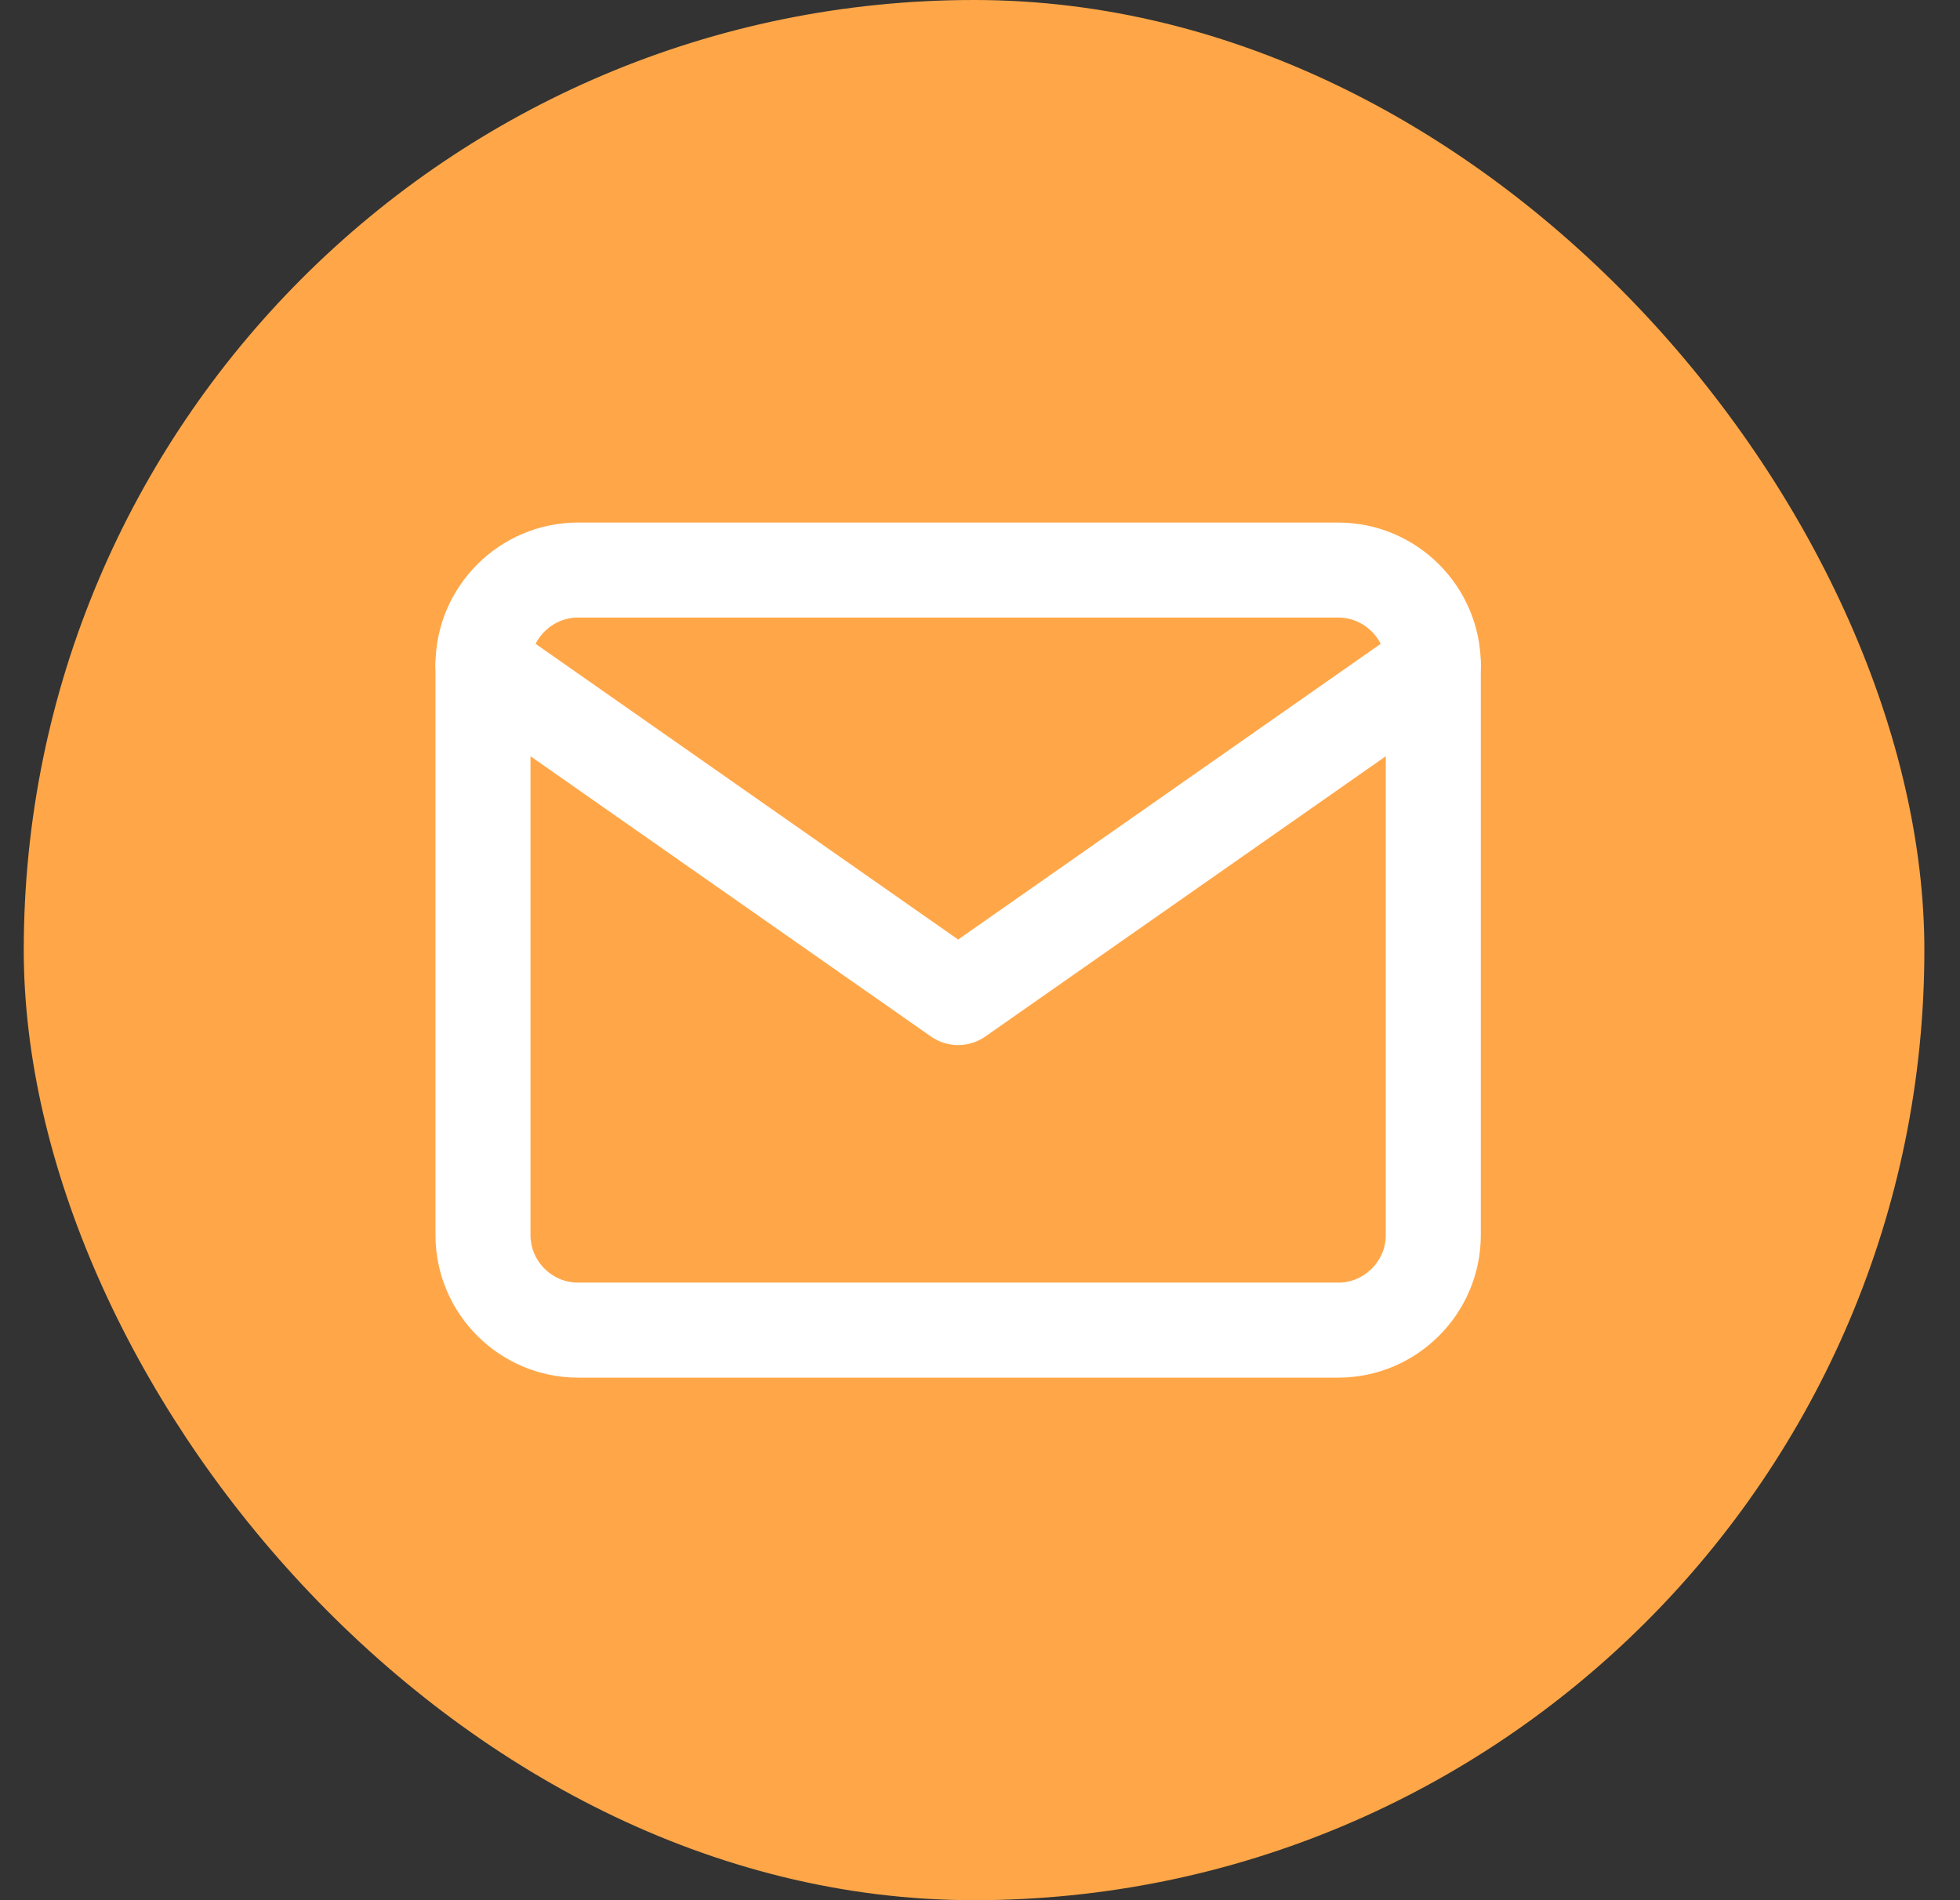
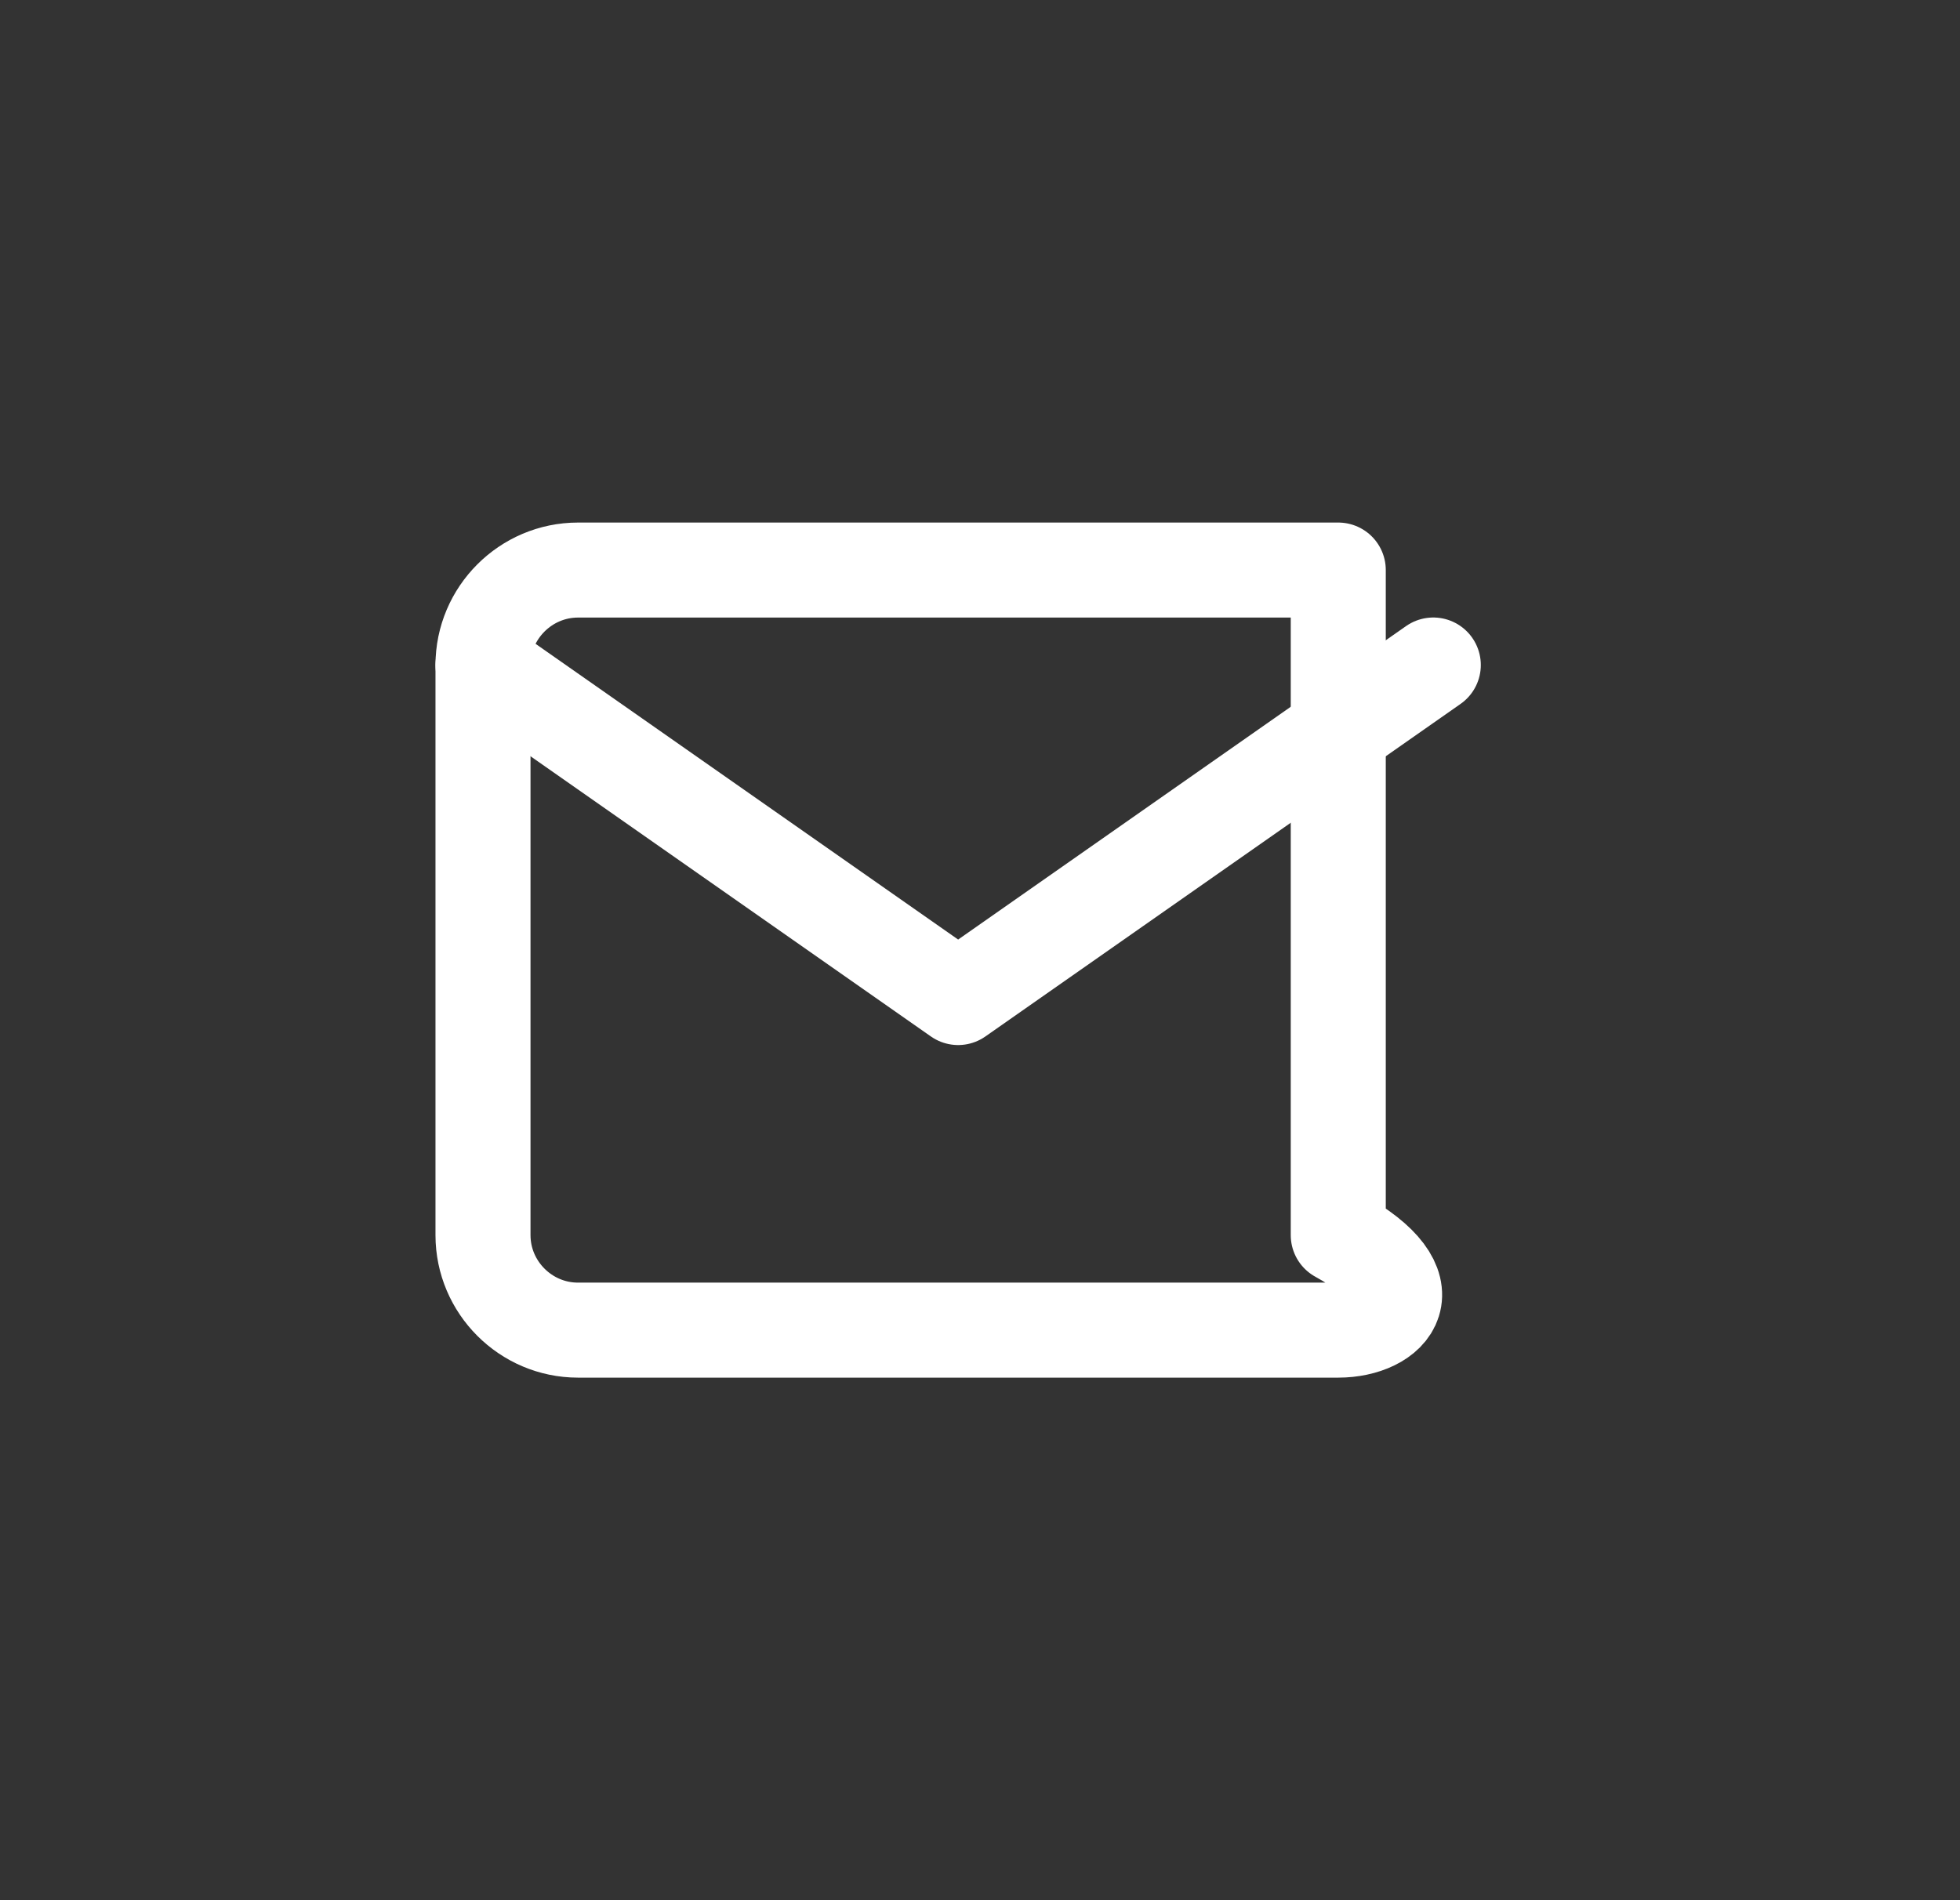
<svg xmlns="http://www.w3.org/2000/svg" width="33" height="32" viewBox="0 0 33 32" fill="none">
  <rect x="0" y="0" width="33" height="32" fill="#333333" stroke="none" />
-   <rect x="0.4" width="32" height="32" rx="16" fill="#FFA748" />
-   <path d="M9.732 9.6H22.532C23.412 9.6 24.132 10.32 24.132 11.2V20.8C24.132 21.68 23.412 22.4 22.532 22.4H9.732C8.852 22.4 8.132 21.68 8.132 20.8V11.2C8.132 10.32 8.852 9.6 9.732 9.6Z" stroke="white" stroke-width="1.6" stroke-linecap="round" stroke-linejoin="round" />
+   <path d="M9.732 9.6H22.532V20.8C24.132 21.68 23.412 22.4 22.532 22.4H9.732C8.852 22.4 8.132 21.68 8.132 20.8V11.2C8.132 10.32 8.852 9.6 9.732 9.6Z" stroke="white" stroke-width="1.6" stroke-linecap="round" stroke-linejoin="round" />
  <path d="M24.132 11.199L16.132 16.799L8.132 11.199" stroke="white" stroke-width="1.6" stroke-linecap="round" stroke-linejoin="round" />
</svg>